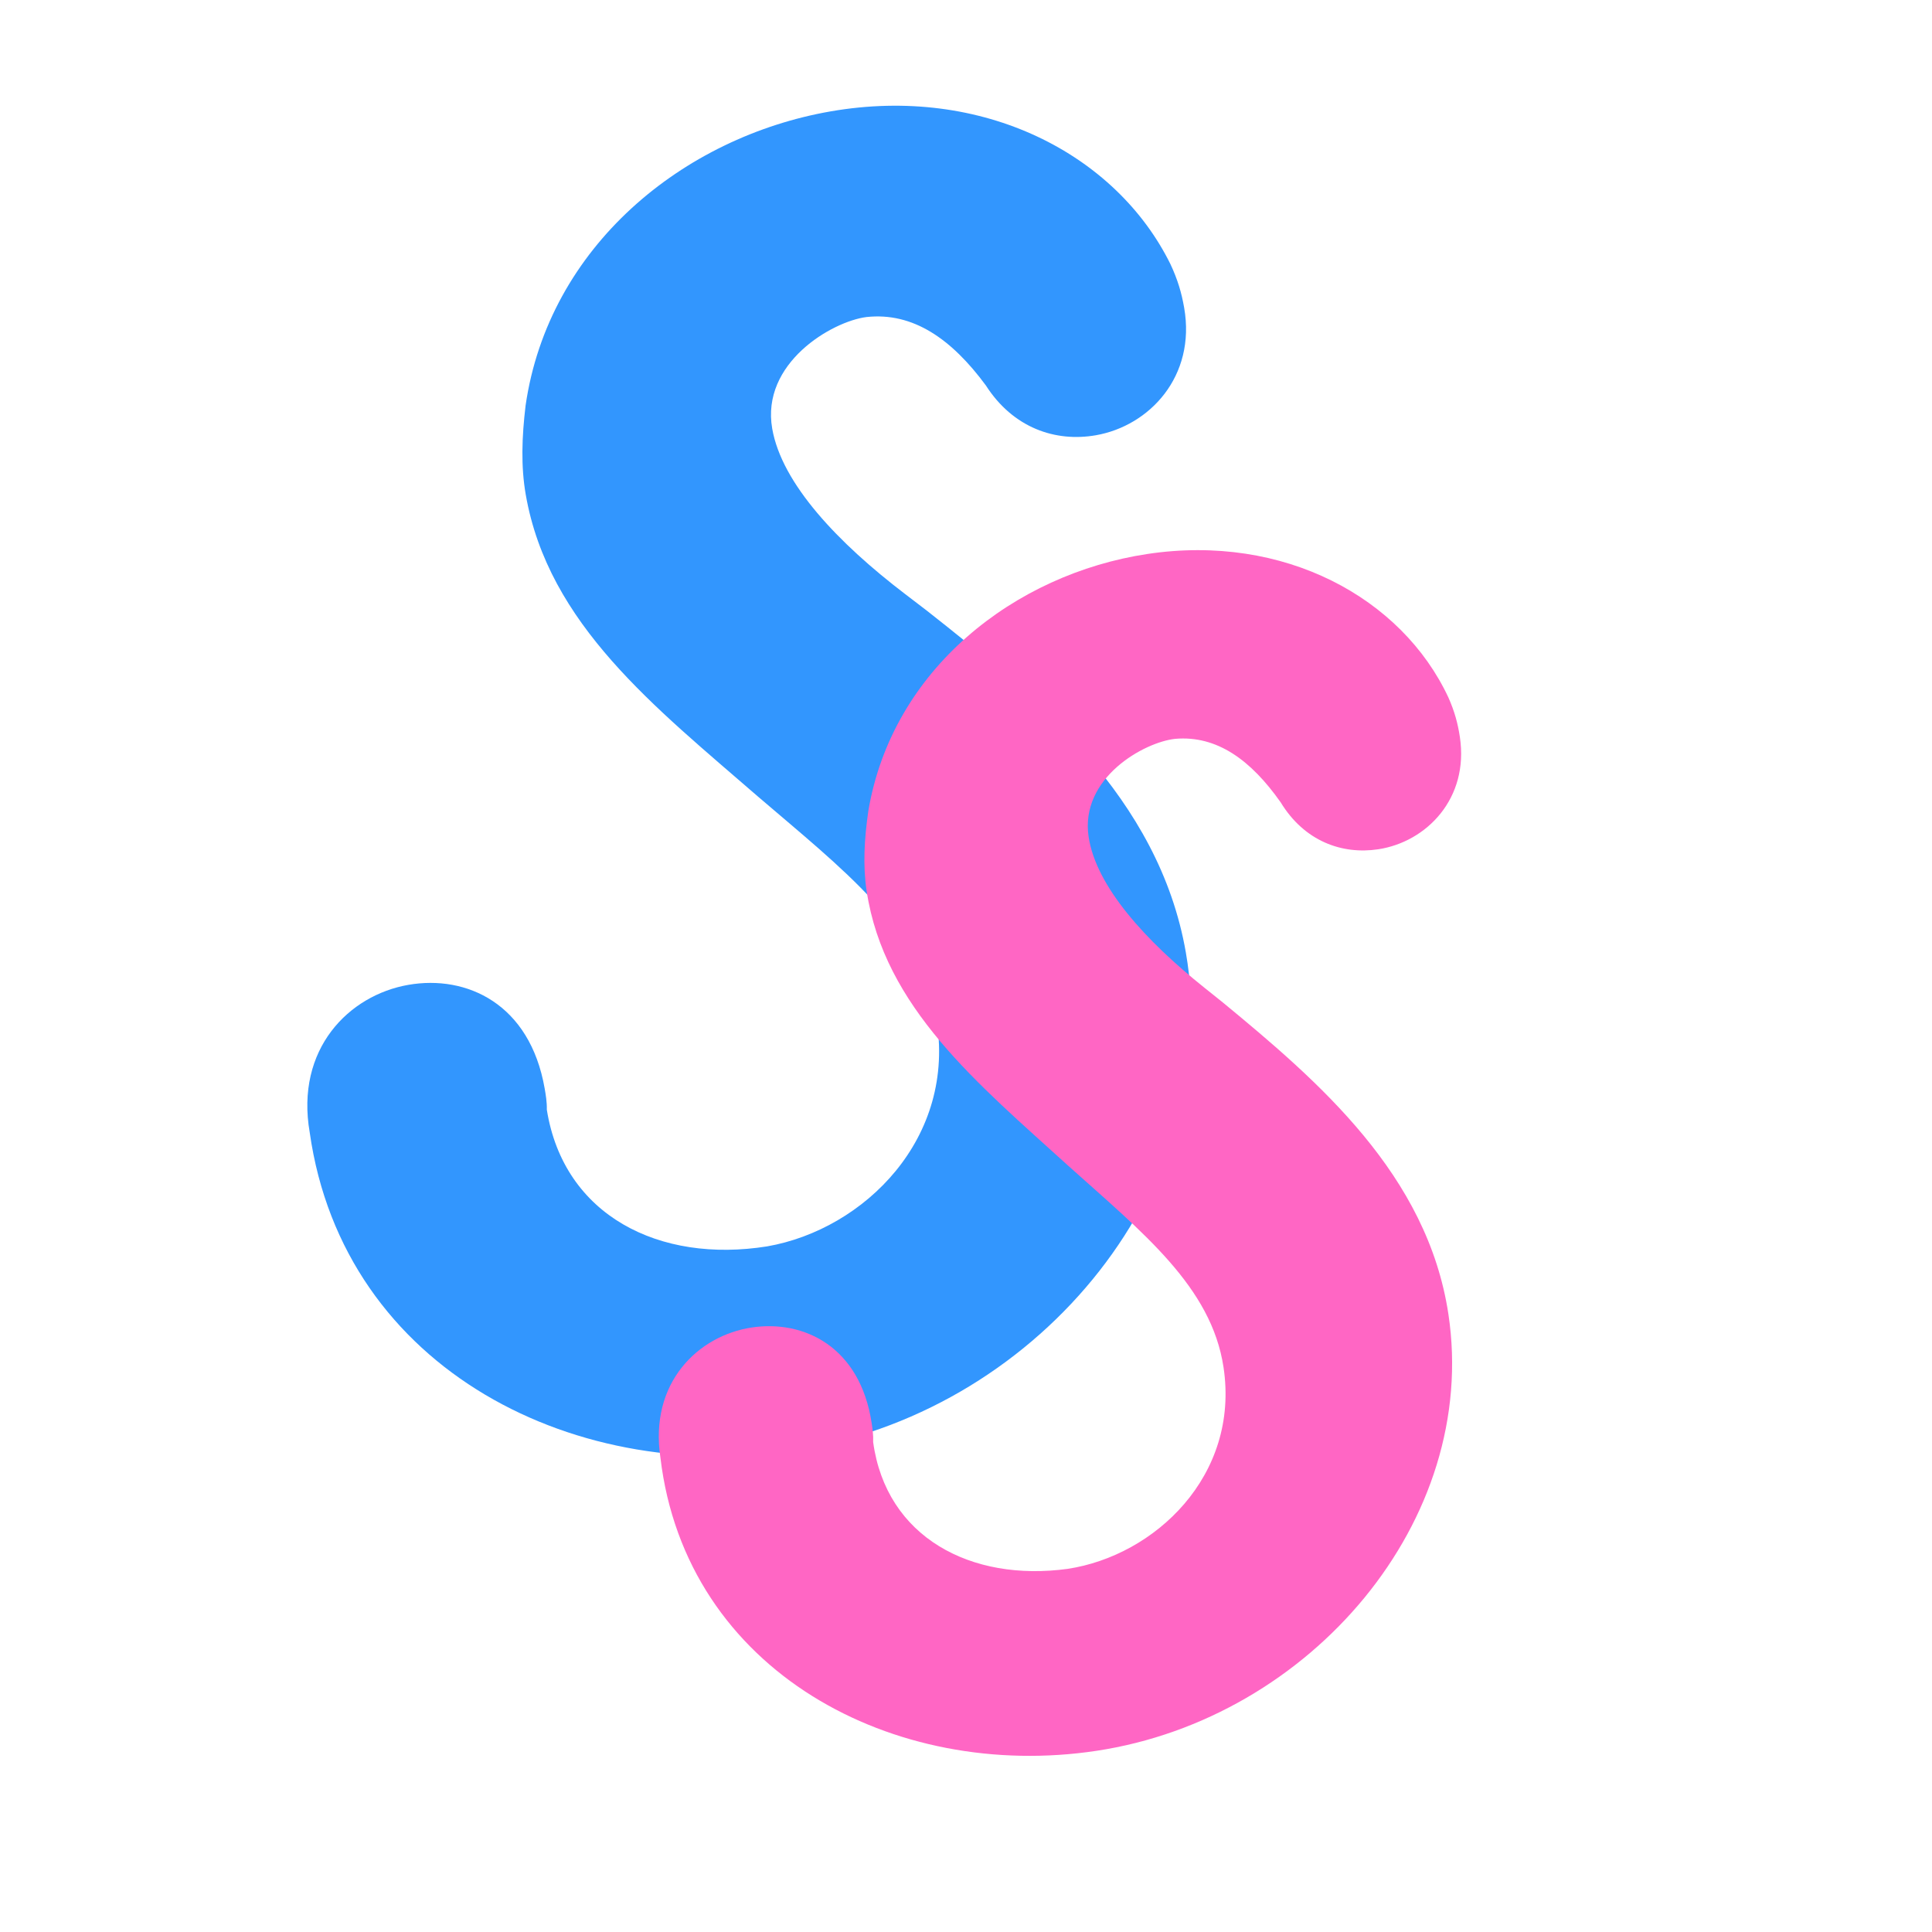
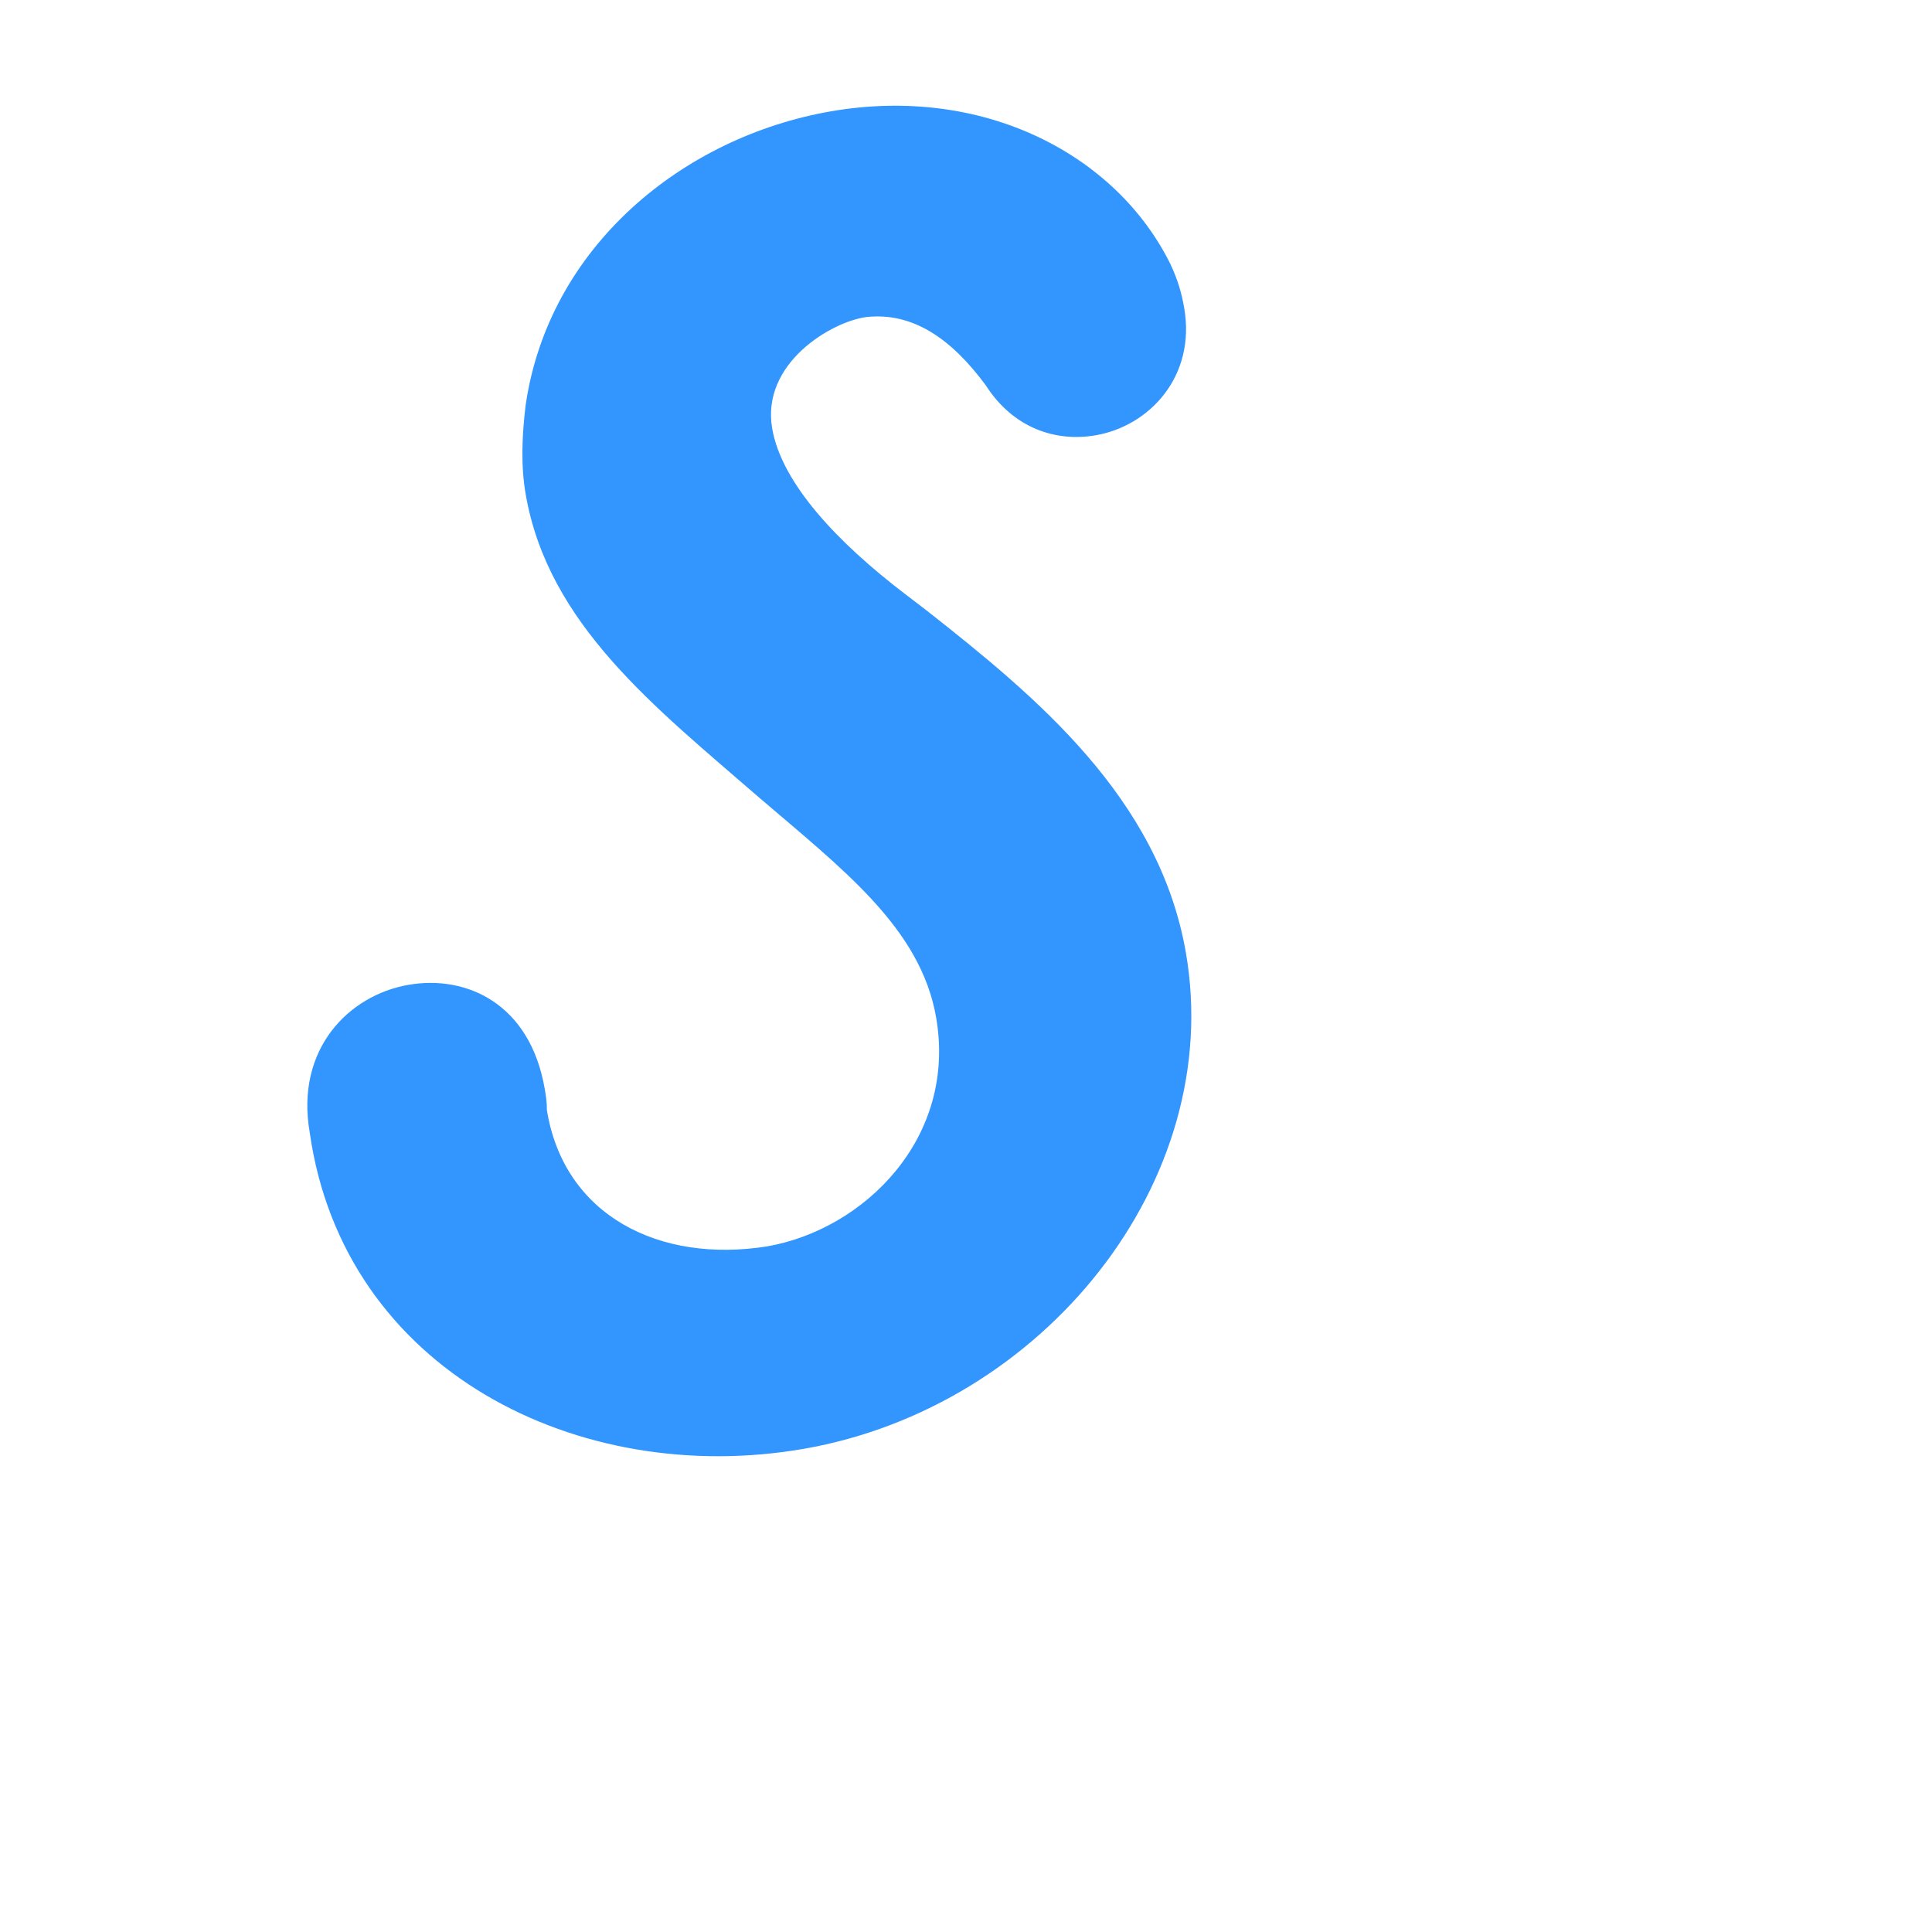
<svg xmlns="http://www.w3.org/2000/svg" width="1080" zoomAndPan="magnify" viewBox="0 0 810 810" height="1080" preserveAspectRatio="xMidYMid meet" version="1.0">
  <defs>
    <g />
  </defs>
  <g fill="#3296fe" fill-opacity="1">
    <g transform="translate(132.735, 642.977)">
      <g>
        <path d="M 215.504 -596.281 C 153.648 -585.512 97.258 -539.648 87.621 -472.953 C 86.051 -459.805 85.617 -447.496 87.684 -435.625 C 97.145 -381.266 141.812 -346.555 185.039 -309.02 C 220.605 -278.516 253.207 -253.934 259.734 -216.445 C 268.543 -165.836 229.512 -127.5 188.898 -120.43 C 143.801 -113.223 103.621 -133.266 96.523 -177.738 C 96.605 -180.969 96.059 -184.094 95.625 -186.594 C 89.426 -222.207 62.855 -234.32 38.488 -230.078 C 13.496 -225.727 -8.969 -203.148 -2.879 -168.16 C 11.293 -68.27 109.965 -19.141 204.312 -35.562 C 304.281 -52.965 381.176 -147.461 364.43 -243.684 C 353.117 -308.664 301.305 -351.145 255.797 -386.996 L 246.883 -393.812 C 218.684 -415.297 195.043 -440.152 191.02 -463.27 C 186.234 -490.762 216.031 -508.18 230.512 -510.055 C 250.098 -512.18 266.238 -500.824 280.559 -481.43 C 292.051 -463.477 309.82 -457.555 326.688 -460.492 C 349.184 -464.406 368.738 -485.191 363.734 -513.934 C 362.648 -520.18 361.043 -525.695 357.973 -532.242 C 335.121 -578.477 279.234 -607.375 215.504 -596.281 Z M 215.504 -596.281 " />
      </g>
    </g>
  </g>
  <g fill="#ff66c4" fill-opacity="1">
    <g transform="translate(276.088, 761.774)">
      <g>
-         <path d="M 204.91 -529.508 C 149.316 -521.109 97.91 -481.18 87.945 -421.664 C 86.27 -409.926 85.637 -398.914 87.25 -388.246 C 94.629 -339.391 133.918 -307.414 171.867 -272.941 C 203.094 -244.918 231.789 -222.258 236.879 -188.562 C 243.75 -143.078 208.035 -109.539 171.535 -104.023 C 131.016 -98.48 95.445 -117.23 89.984 -157.184 C 90.121 -160.078 89.699 -162.887 89.359 -165.133 C 84.523 -197.141 60.977 -208.52 39.078 -205.211 C 16.613 -201.816 -3.949 -182.055 0.801 -150.605 C 11.48 -60.895 98.836 -14.93 183.633 -27.738 C 273.48 -41.309 344.219 -124.363 331.156 -210.844 C 322.336 -269.246 276.801 -308.32 236.781 -341.332 L 228.938 -347.613 C 204.121 -367.414 183.457 -390.141 180.32 -410.918 C 176.586 -435.629 203.613 -450.625 216.617 -452.012 C 234.191 -453.52 248.414 -443.031 260.844 -425.379 C 270.773 -409.074 286.562 -403.418 301.723 -405.707 C 321.941 -408.762 339.867 -426.977 335.965 -452.809 C 335.117 -458.426 333.793 -463.395 331.176 -469.316 C 311.641 -511.168 262.188 -538.16 204.91 -529.508 Z M 204.91 -529.508 " />
-       </g>
+         </g>
    </g>
  </g>
</svg>